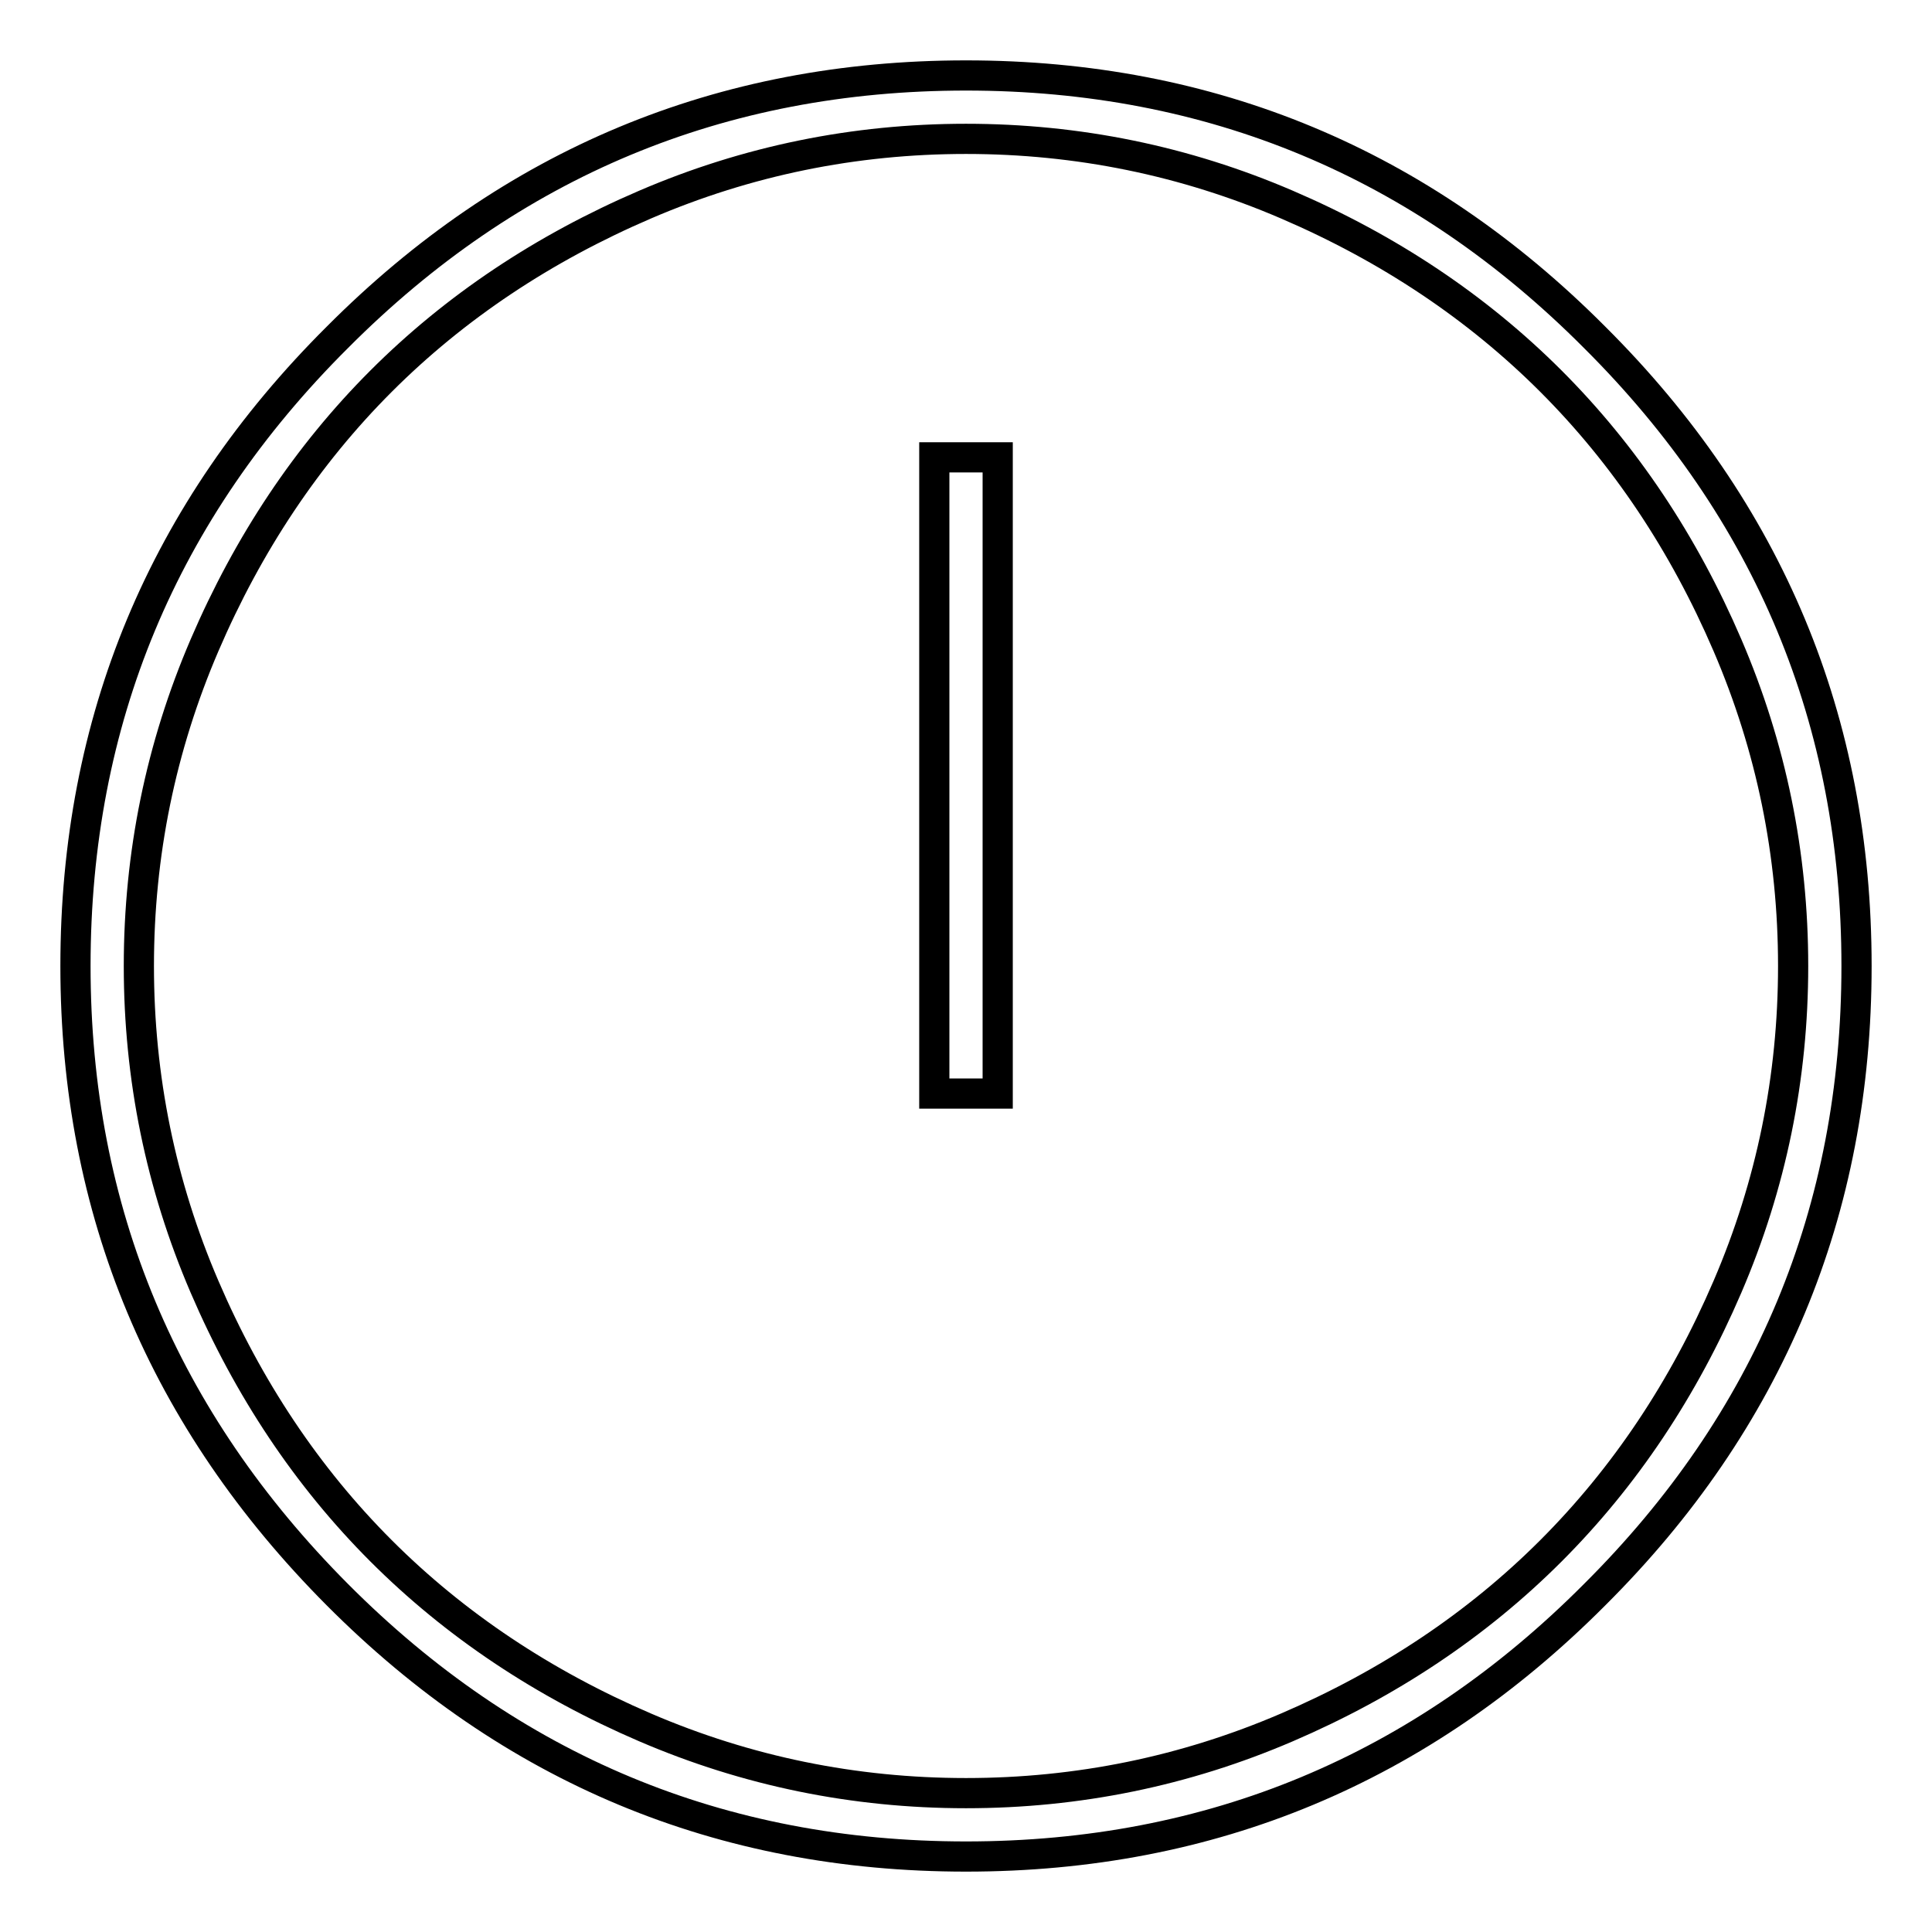
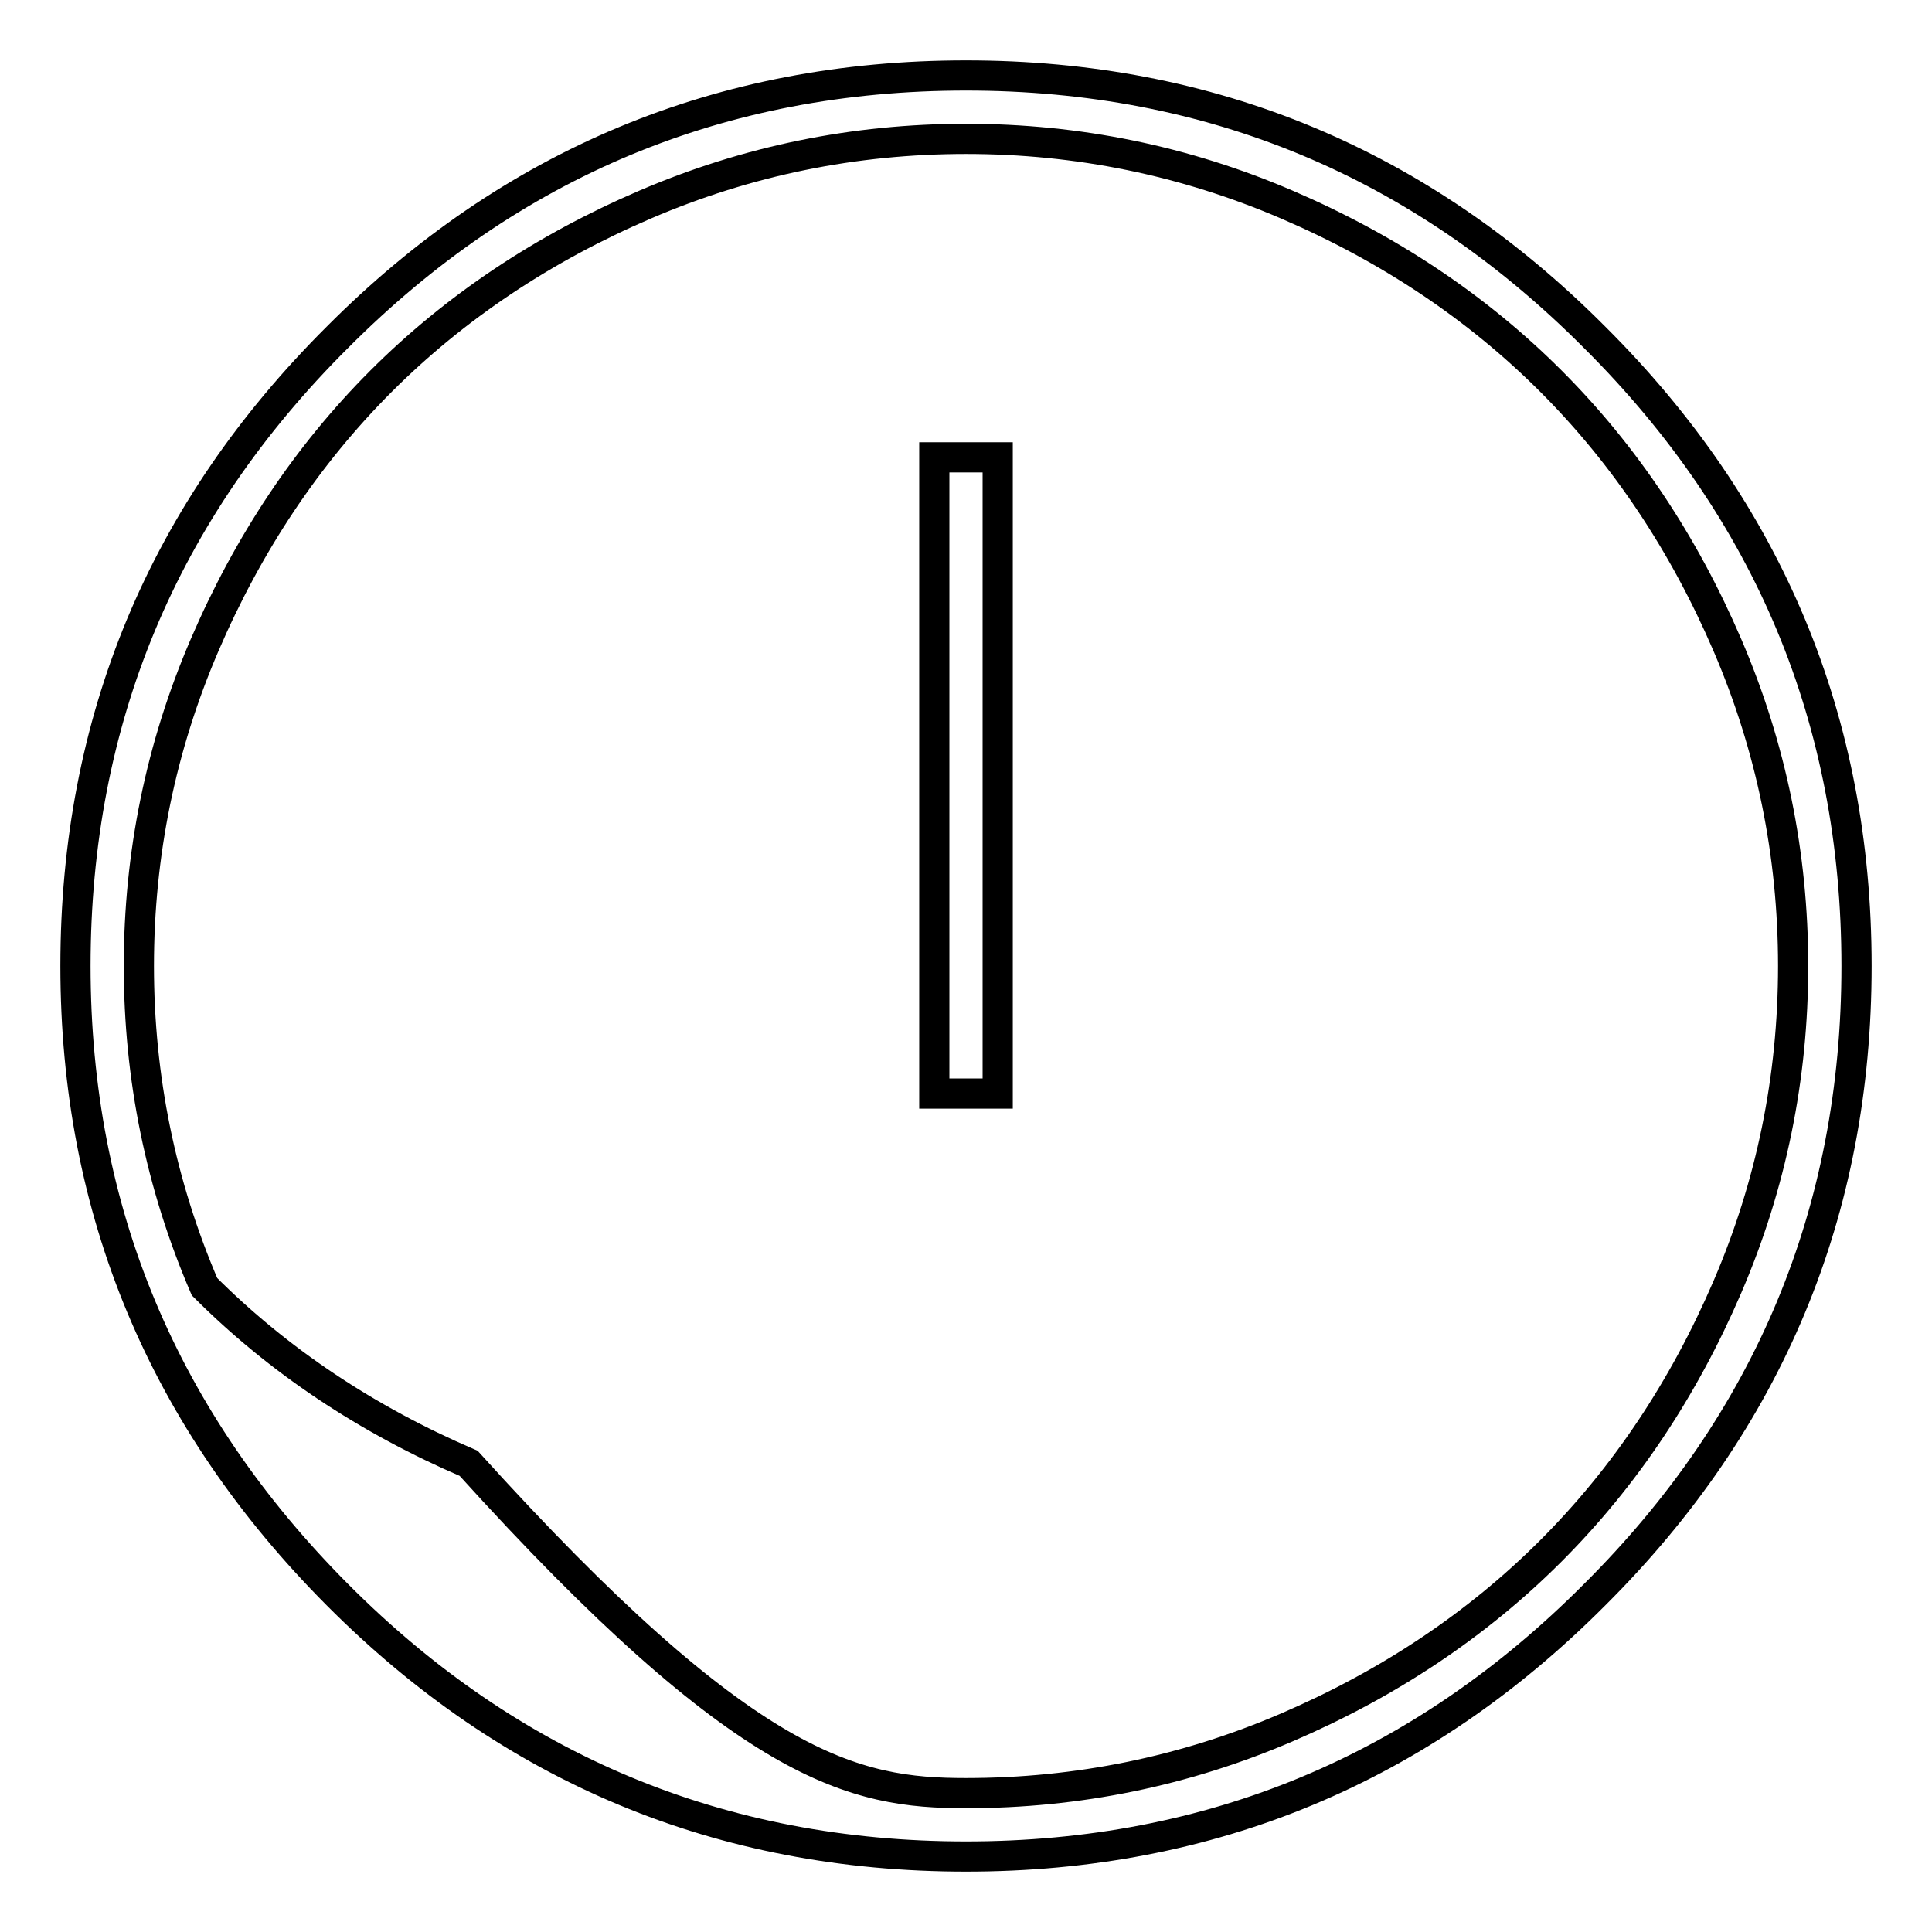
<svg xmlns="http://www.w3.org/2000/svg" version="1.1" x="0px" y="0px" viewBox="0 0 256 256" enable-background="new 0 0 256 256" xml:space="preserve">
  <g>
    <g>
      <g>
-         <path stroke-width="4" fill-opacity="0" stroke="#000000" d="M128,10c32.5,0,60.3,11.6,83.3,34.7C234.4,67.7,246,95.5,246,128c0,32.5-11.6,60.3-34.7,83.3C188.3,234.4,160.5,246,128,246c-32.5,0-60.3-11.6-83.3-34.7S10,160.5,10,128c0-32.5,11.6-60.3,34.7-83.3C67.7,21.6,95.5,10,128,10z M128,237.6c14.8,0,29-2.9,42.5-8.7c13.5-5.8,25.2-13.6,35-23.4c9.8-9.8,17.6-21.5,23.4-35c5.8-13.5,8.7-27.7,8.7-42.5s-2.9-29-8.7-42.5s-13.6-25.2-23.4-35c-9.8-9.8-21.5-17.6-35-23.4c-13.5-5.8-27.7-8.7-42.5-8.7c-14.8,0-29,2.9-42.5,8.7c-13.5,5.8-25.2,13.6-35,23.4c-9.8,9.8-17.6,21.5-23.4,35c-5.8,13.5-8.7,27.7-8.7,42.5s2.9,29,8.7,42.5c5.8,13.5,13.6,25.2,23.4,35c9.8,9.8,21.5,17.6,35,23.4C99,234.7,113.2,237.6,128,237.6z M123.8,144.9V60.6h8.4v84.3H123.8z" />
+         <path stroke-width="4" fill-opacity="0" stroke="#000000" d="M128,10c32.5,0,60.3,11.6,83.3,34.7C234.4,67.7,246,95.5,246,128c0,32.5-11.6,60.3-34.7,83.3C188.3,234.4,160.5,246,128,246c-32.5,0-60.3-11.6-83.3-34.7S10,160.5,10,128c0-32.5,11.6-60.3,34.7-83.3C67.7,21.6,95.5,10,128,10z M128,237.6c14.8,0,29-2.9,42.5-8.7c13.5-5.8,25.2-13.6,35-23.4c9.8-9.8,17.6-21.5,23.4-35c5.8-13.5,8.7-27.7,8.7-42.5s-2.9-29-8.7-42.5s-13.6-25.2-23.4-35c-9.8-9.8-21.5-17.6-35-23.4c-13.5-5.8-27.7-8.7-42.5-8.7c-14.8,0-29,2.9-42.5,8.7c-13.5,5.8-25.2,13.6-35,23.4c-9.8,9.8-17.6,21.5-23.4,35c-5.8,13.5-8.7,27.7-8.7,42.5s2.9,29,8.7,42.5c9.8,9.8,21.5,17.6,35,23.4C99,234.7,113.2,237.6,128,237.6z M123.8,144.9V60.6h8.4v84.3H123.8z" />
      </g>
    </g>
  </g>
</svg>